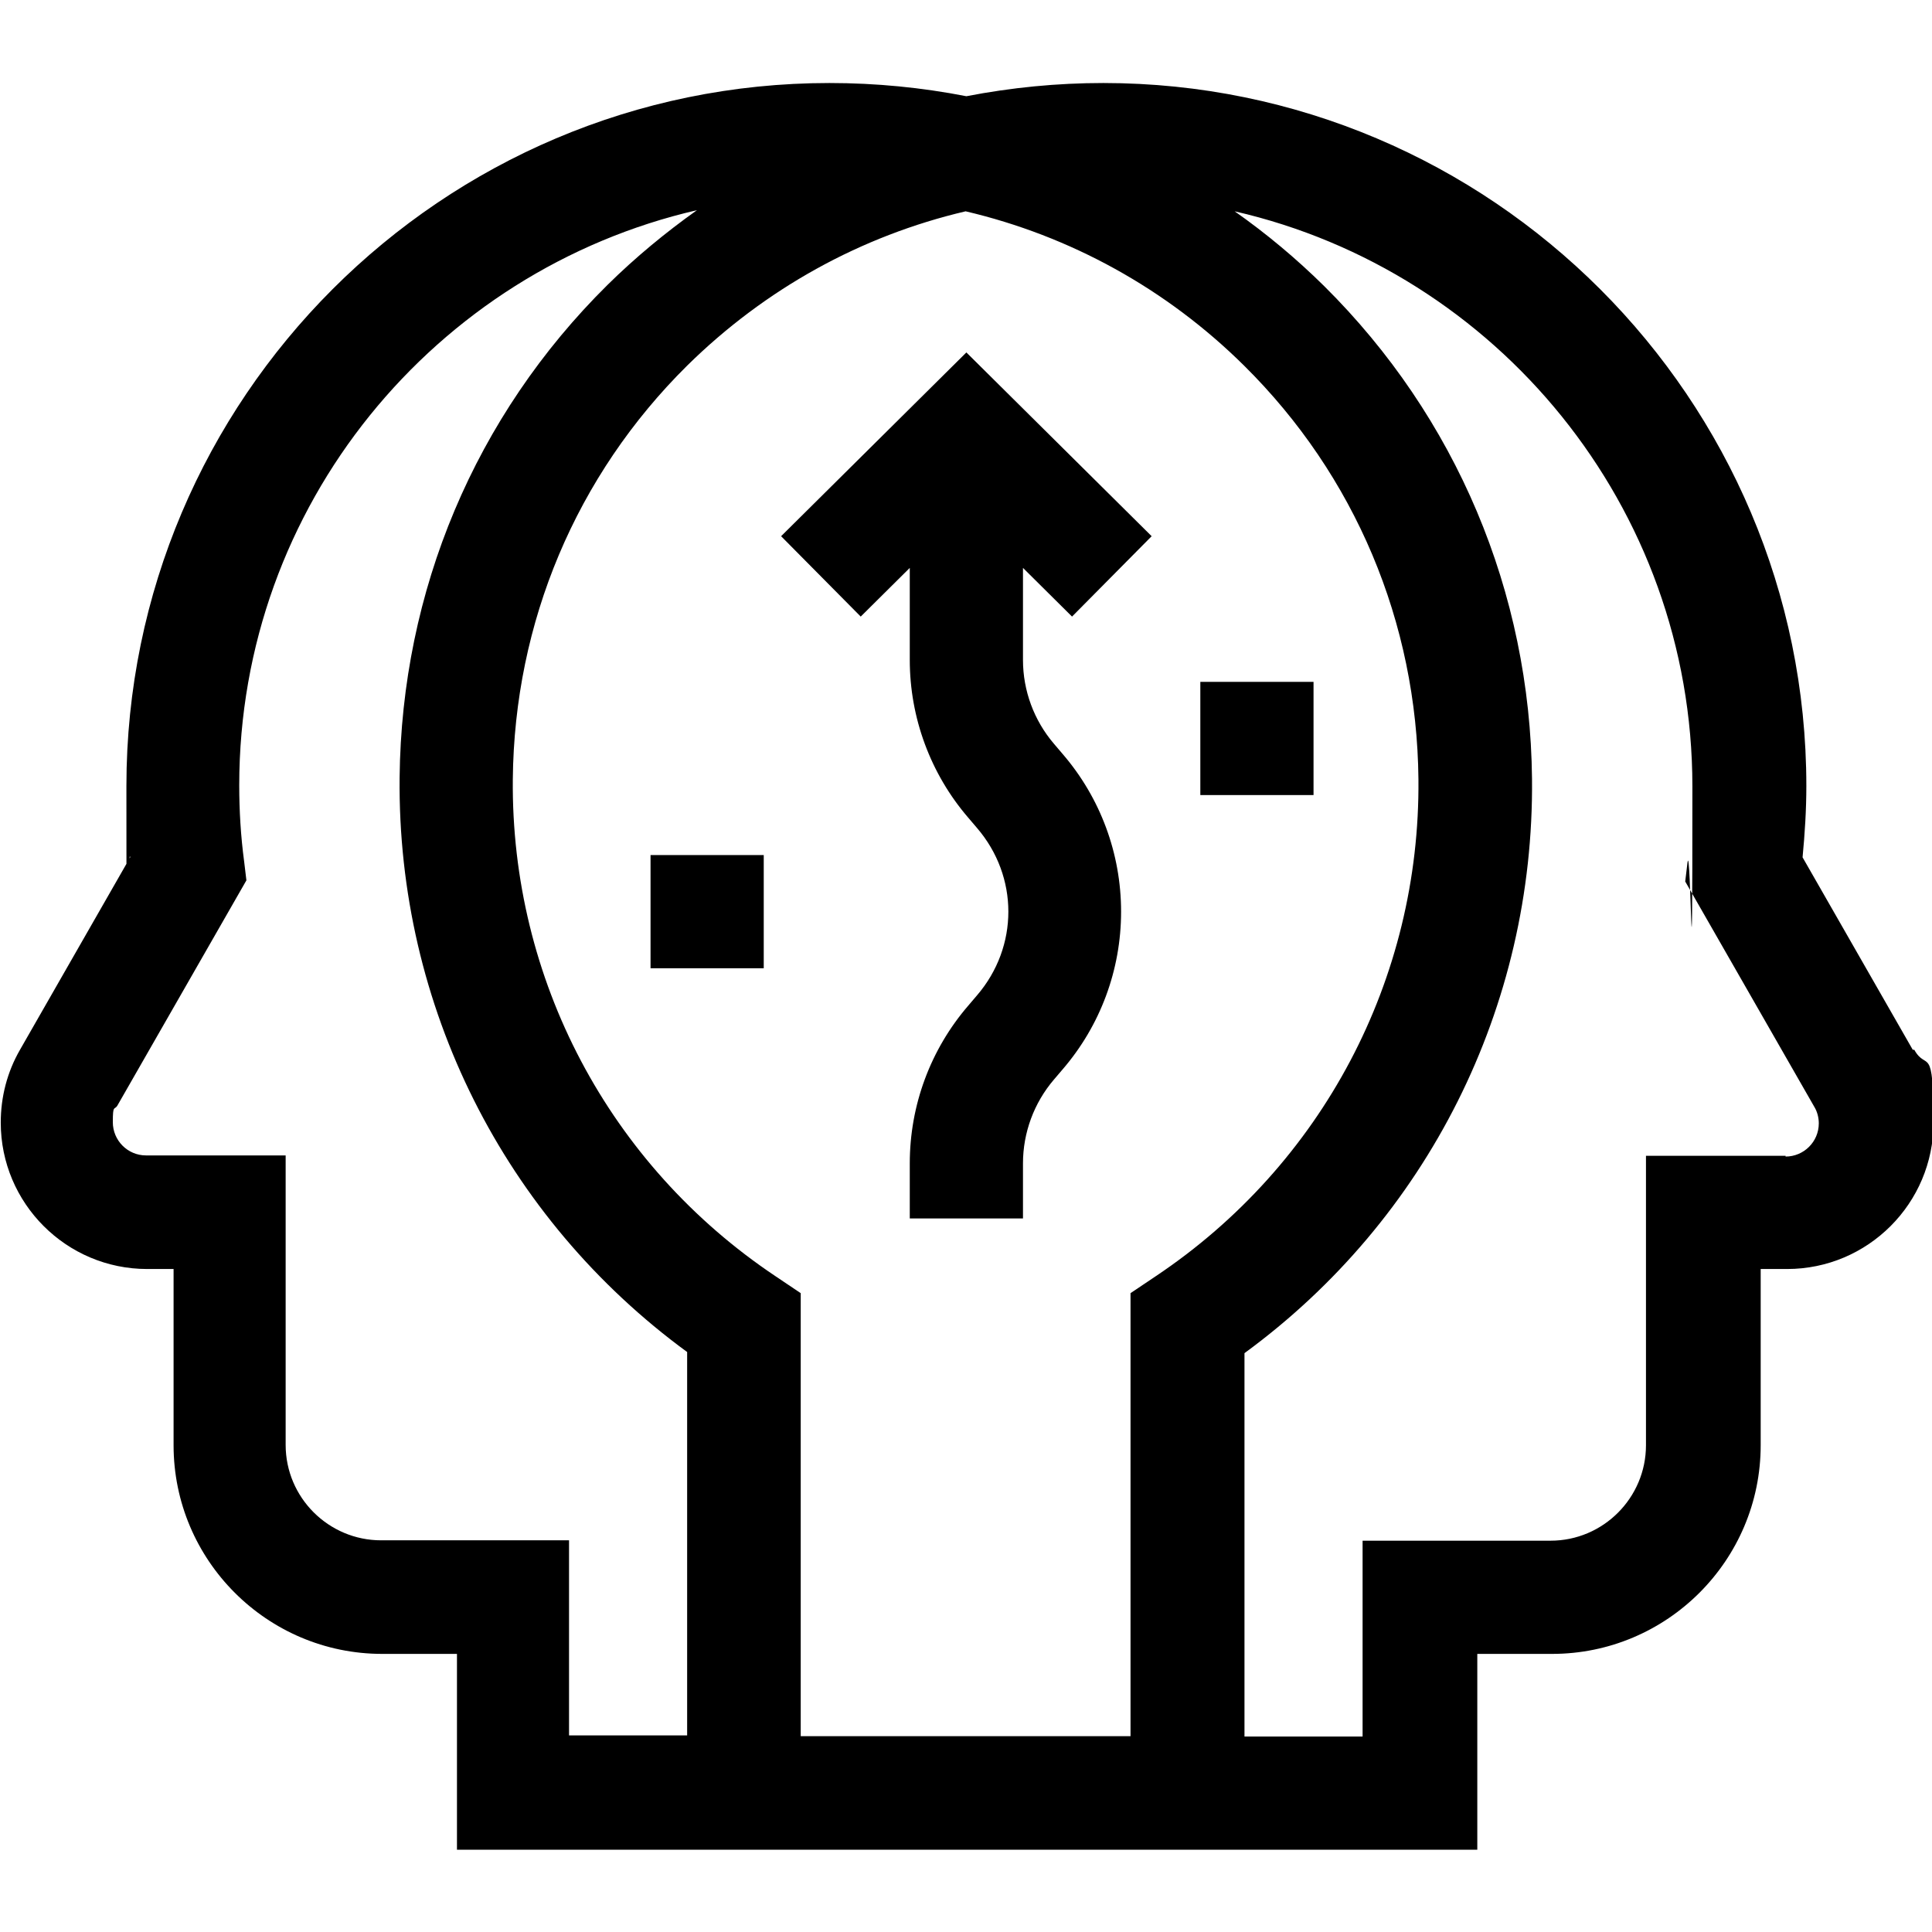
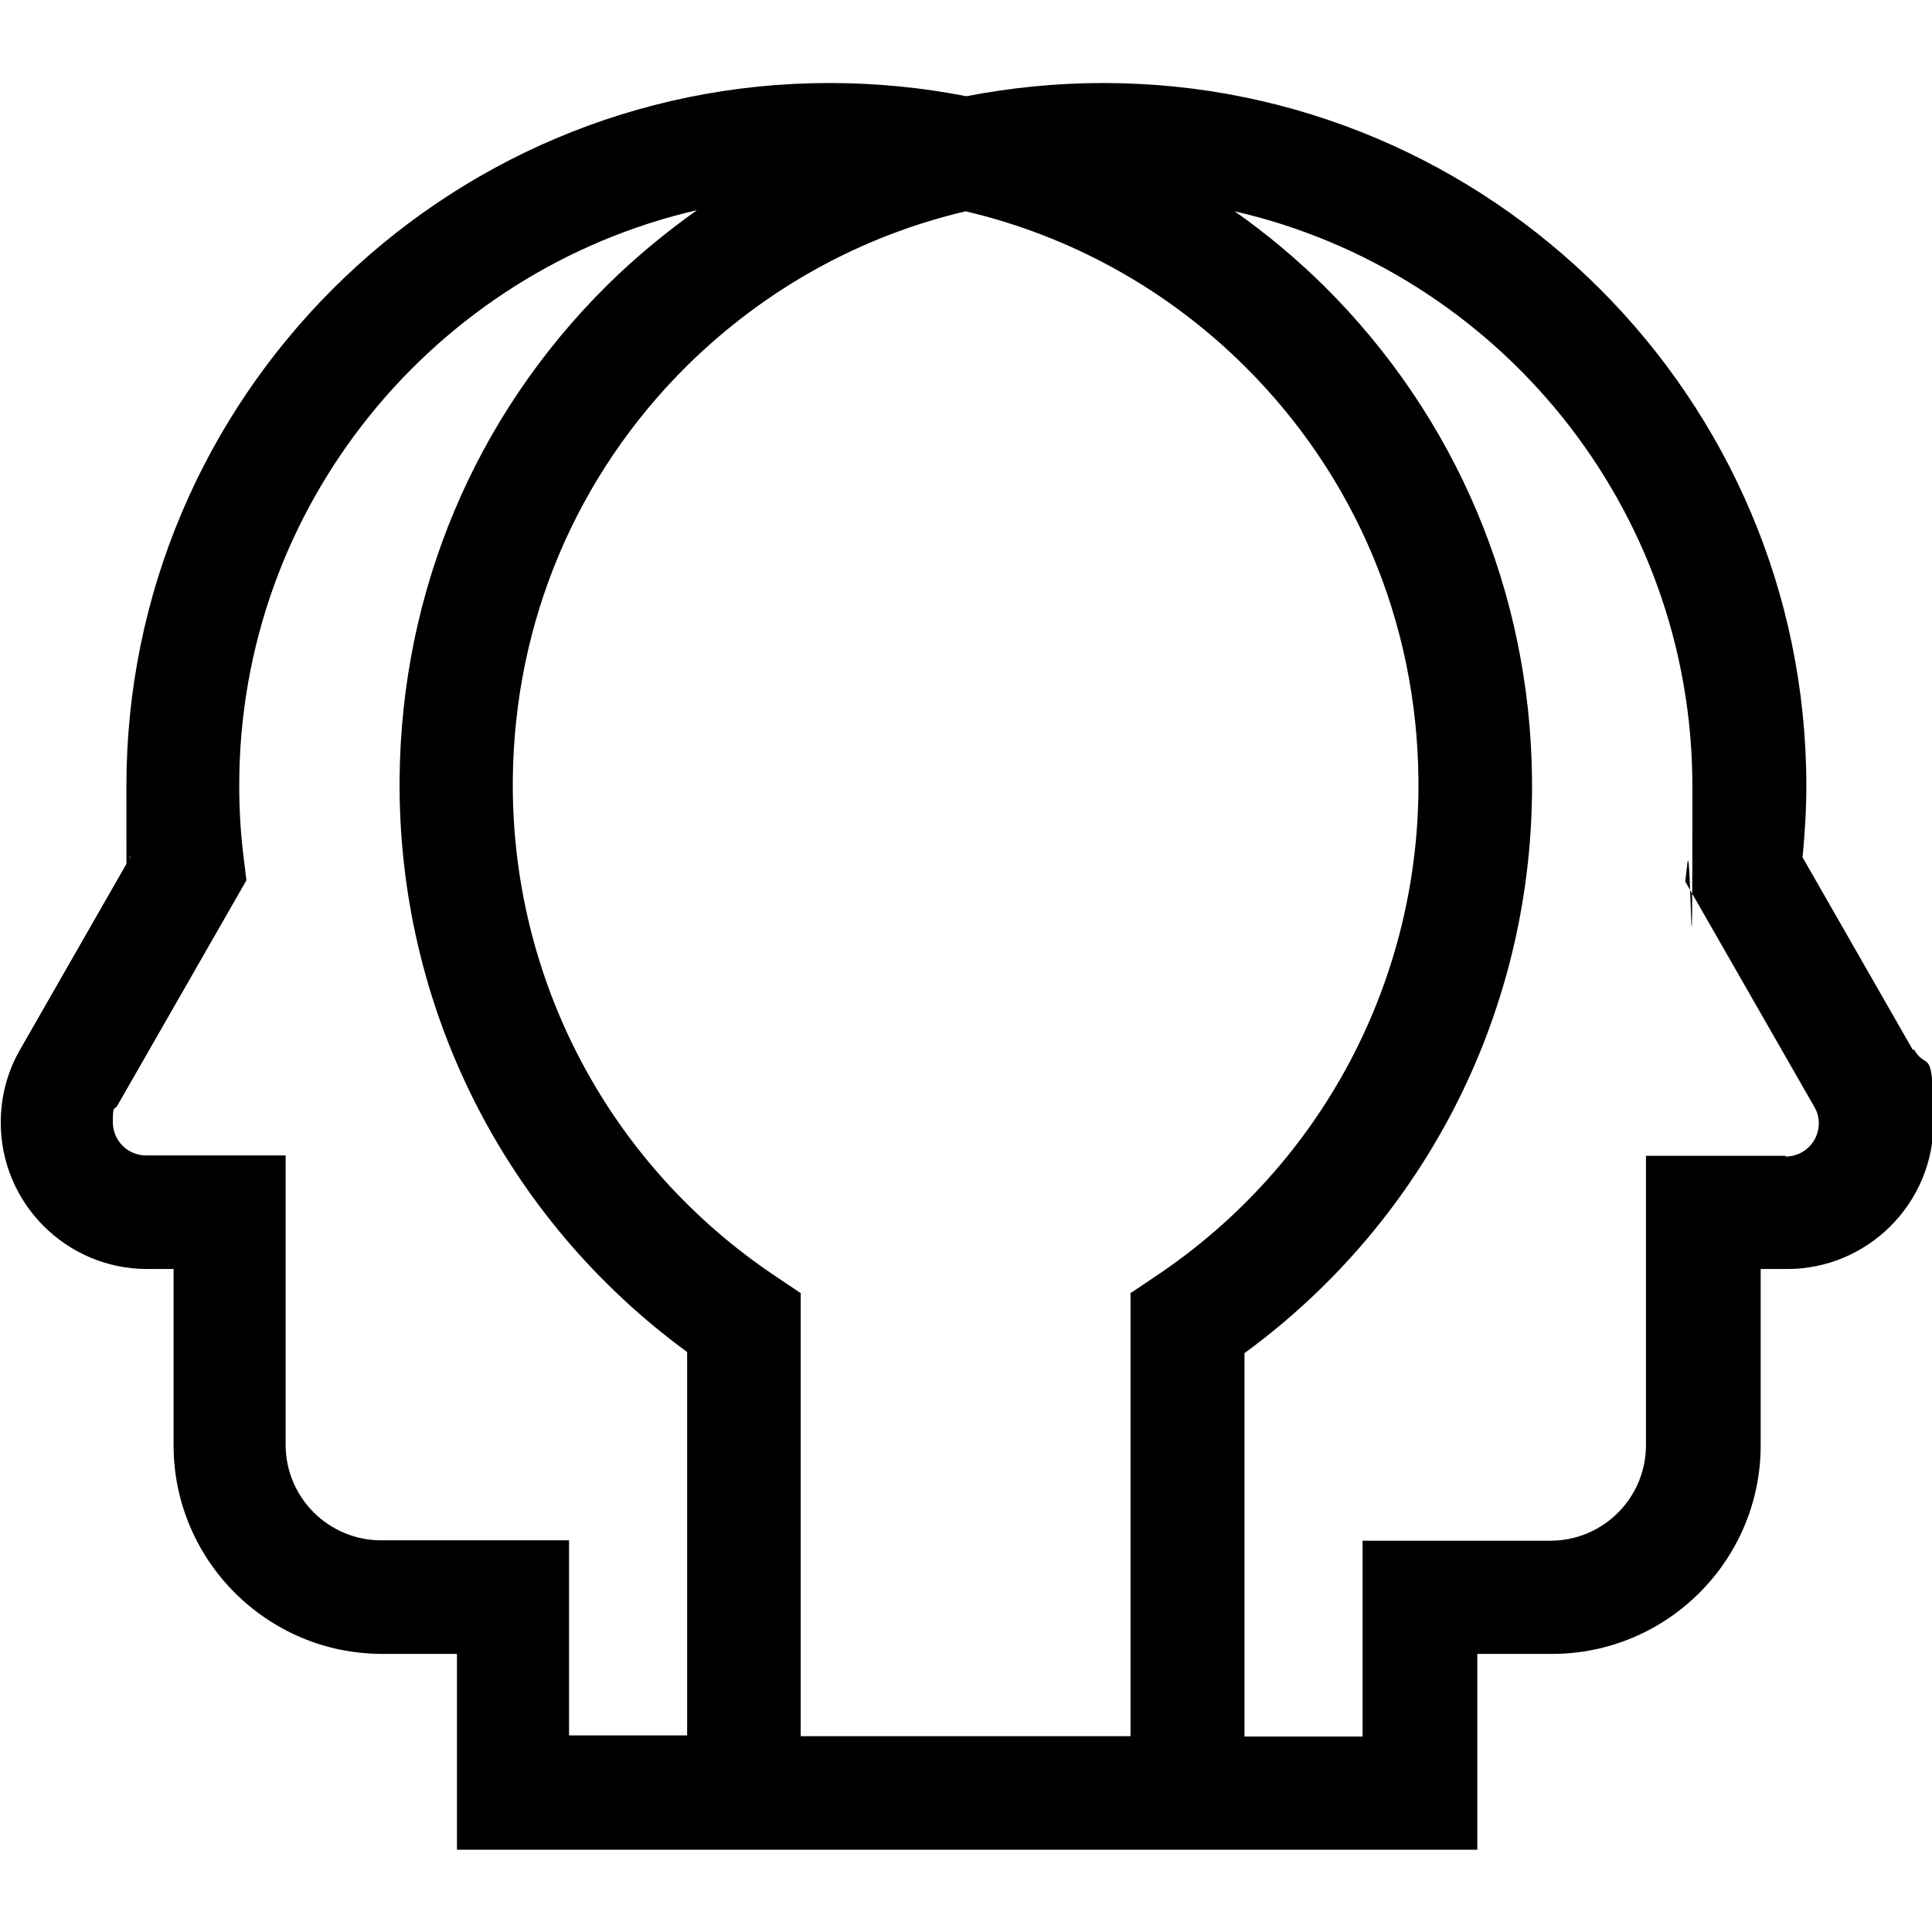
<svg xmlns="http://www.w3.org/2000/svg" id="Capa_1" version="1.1" viewBox="0 0 512 512">
  <path d="M506.9,278.2l-29.2-51c.6-6.3,1-12.6,1-18.9,0-102.7-83.6-186.3-186.3-186.3h0c-12.3,0-24.4,1.2-36.3,3.5-11.8-2.3-23.9-3.5-36.3-3.5-102.7,0-186.3,83.6-186.3,186.3s.3,12.7,1,18.9l-29.2,51c-3.4,5.9-5.1,12.5-5.1,19.3,0,21.4,17.4,38.8,38.8,38.8h7v46.7c0,30.5,24.8,55.3,55.3,55.3h19.8v51.9h270.4v-51.9h19.8c30.5,0,55.3-24.8,55.3-55.3v-46.7h7c21.4,0,38.8-17.4,38.8-38.8s-1.8-13.4-5.1-19.3ZM150.8,460.1v-51.9h-49.8c-13.9,0-25.3-11.3-25.3-25.3v-76.7h-37c-4.9,0-8.8-4-8.8-8.8s.4-3.1,1.2-4.4l34.2-59.7-.6-5c-.9-6.7-1.3-13.5-1.3-20.2,0-74.2,51.9-136.4,121.3-152.4-8.3,5.9-16.3,12.5-23.7,19.8-35.1,34.7-54.6,81.1-55.1,130.6-.6,60.4,27.7,116.7,76.2,152.2v101.6h-31.3ZM212.2,460.1v-117.4l-6.7-4.5c-44.1-29.5-70.1-78.7-69.6-131.7.4-41.6,16.8-80.5,46.2-109.6,20.7-20.4,46.1-34.4,73.8-40.9,27.7,6.5,53.2,20.5,73.8,40.9,29.4,29.1,45.8,68,46.2,109.6.5,53-25.5,102.2-69.6,131.7l-6.7,4.5v117.4h-87.7ZM473.2,306.3h-37v76.7c0,13.9-11.3,25.3-25.3,25.3h-49.8v51.9h-31.3v-101.6c48.5-35.5,76.8-91.8,76.2-152.2-.5-49.5-20.1-95.9-55.1-130.6-7.4-7.3-15.3-13.9-23.7-19.8,69.4,15.9,121.3,78.2,121.3,152.4s-.4,13.5-1.3,20.2l-.6,5,34.2,59.7c.8,1.3,1.2,2.9,1.2,4.4,0,4.9-4,8.8-8.8,8.8Z" />
-   <path d="M284.1,163.4l21.1-21.3-49.1-48.7-49.1,48.7,21.1,21.3,13-12.9v24.4c0,15.3,5.5,30.2,15.5,41.8l2.3,2.7c11.1,12.9,11.1,31.5,0,44.4l-2.3,2.7c-10,11.6-15.5,26.4-15.5,41.8v14.6h30v-14.6c0-8.1,2.9-16,8.2-22.2l2.3-2.7c10-11.6,15.5-26.4,15.5-41.8s-5.5-30.2-15.5-41.8l-2.3-2.7c-5.3-6.2-8.2-14.1-8.2-22.2v-24.4l13,12.9Z" />
-   <rect x="172.4" y="226.6" width="30" height="30" />
-   <rect x="318.1" y="180.7" width="30" height="30" />
</svg>